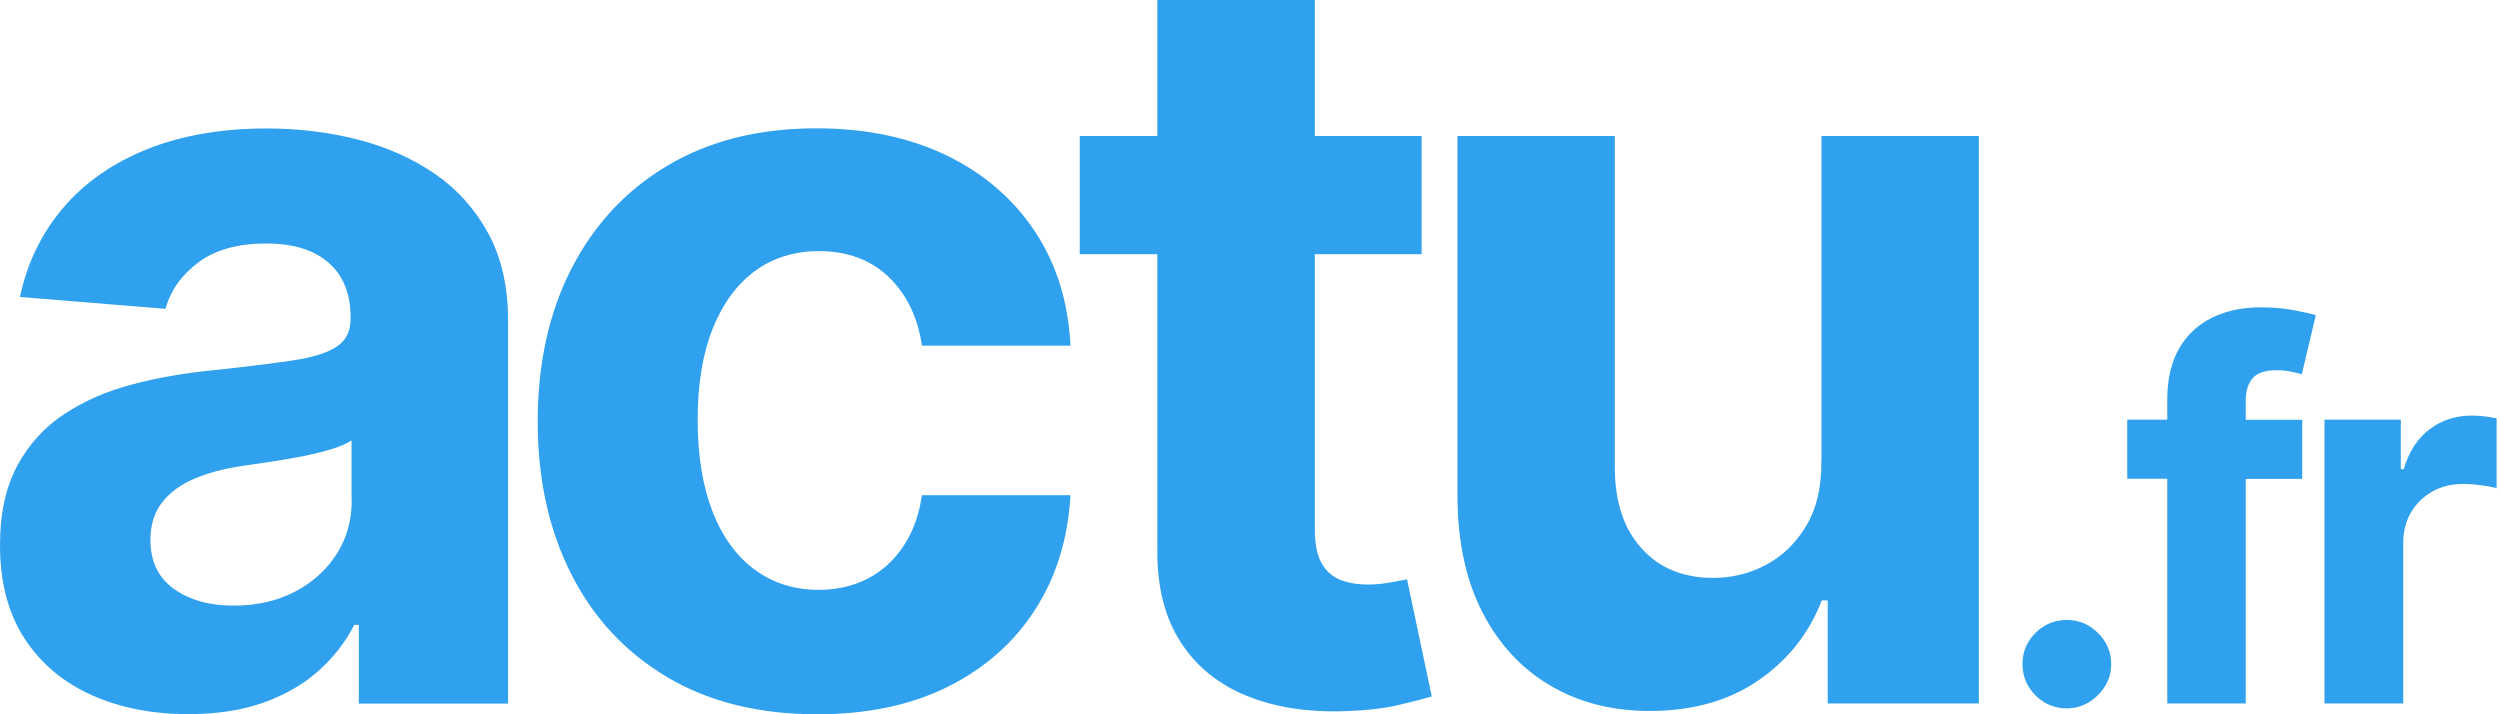
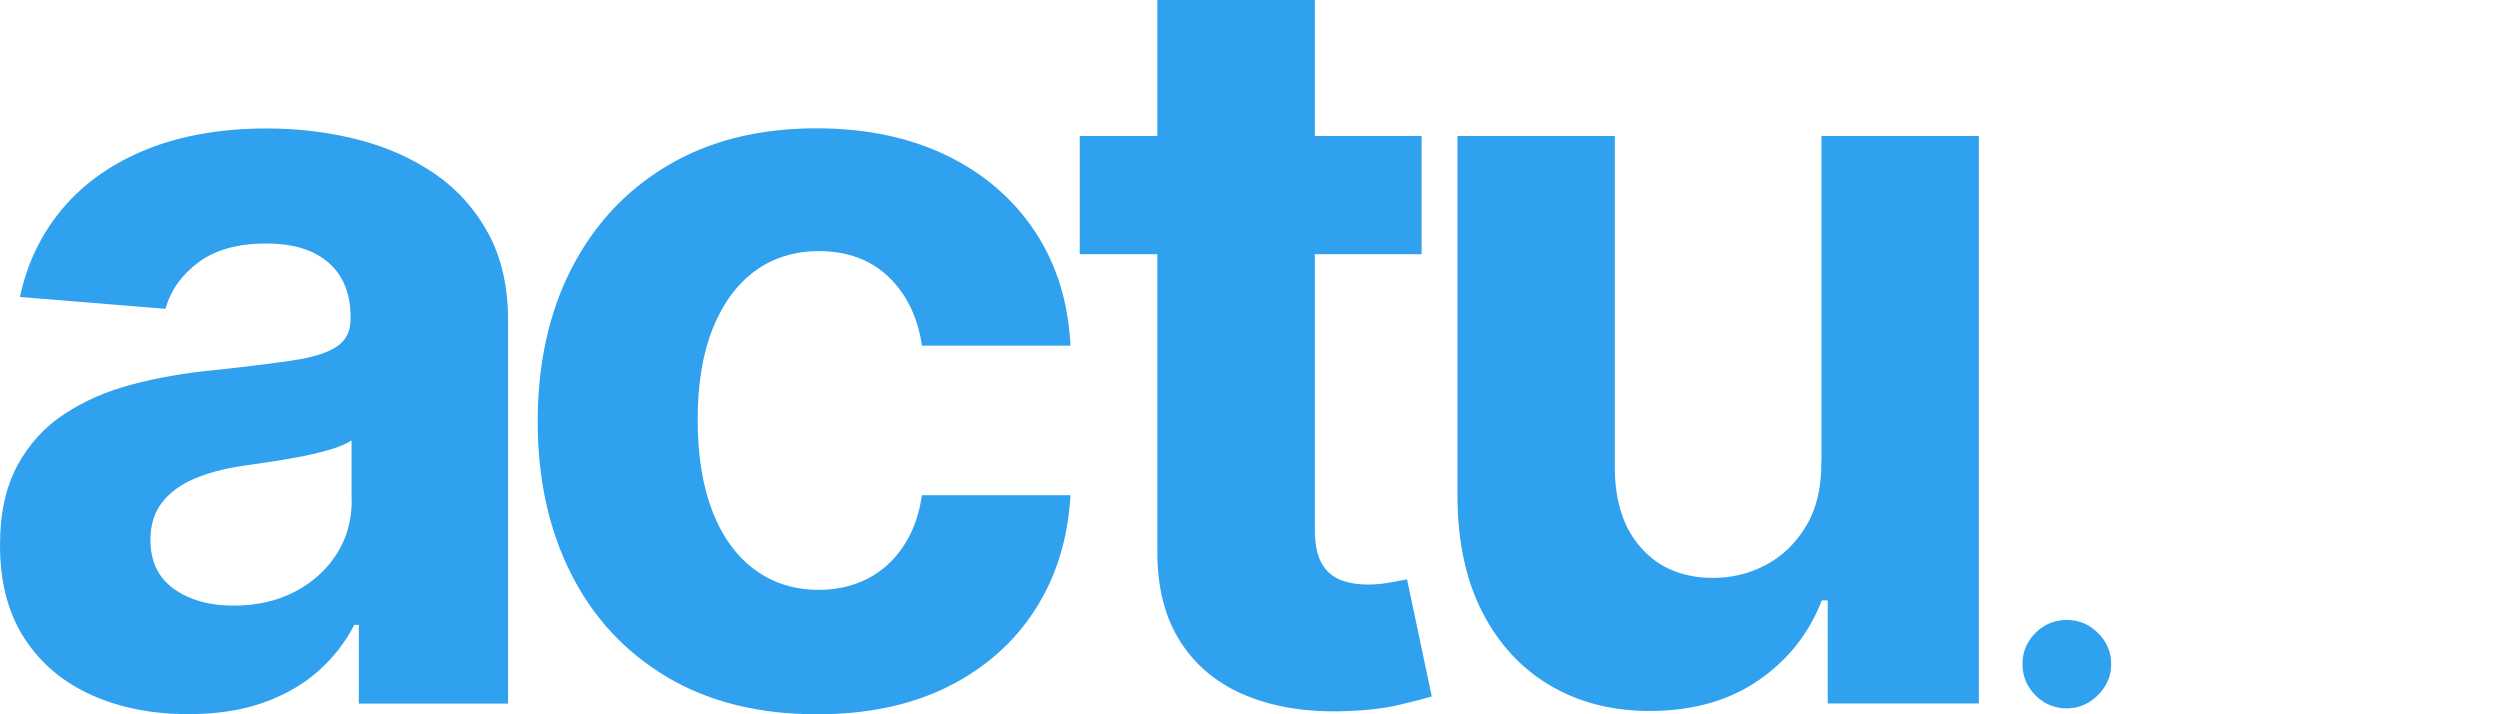
<svg xmlns="http://www.w3.org/2000/svg" width="140" height="40" viewBox="0 0 140 40" fill="none">
  <path d="M24.366 9.743C23.103 8.878 21.663 8.23 20.044 7.817C18.426 7.405 16.727 7.194 14.963 7.194C12.422 7.194 10.196 7.575 8.27 8.343C6.344 9.112 4.774 10.197 3.561 11.613C2.347 13.029 1.529 14.696 1.117 16.63L9.266 17.294C9.565 16.241 10.188 15.376 11.127 14.68C12.066 13.984 13.328 13.636 14.914 13.636C16.419 13.636 17.576 13.992 18.402 14.712C19.219 15.432 19.632 16.444 19.632 17.755V17.876C19.632 18.556 19.373 19.066 18.863 19.405C18.353 19.753 17.528 20.012 16.403 20.182C15.27 20.352 13.781 20.538 11.936 20.733C10.366 20.886 8.861 21.145 7.437 21.518C6.013 21.89 4.734 22.44 3.617 23.177C2.501 23.905 1.618 24.876 0.971 26.074C0.324 27.271 0 28.752 0 30.516C0 32.612 0.461 34.36 1.376 35.76C2.29 37.16 3.544 38.212 5.13 38.924C6.717 39.636 8.521 39.992 10.552 39.992C12.122 39.992 13.514 39.782 14.712 39.361C15.909 38.94 16.937 38.358 17.795 37.605C18.653 36.852 19.332 35.978 19.842 34.991H20.093V39.401H28.452V17.957C28.452 16.072 28.088 14.445 27.352 13.085C26.615 11.726 25.628 10.617 24.366 9.743ZM19.697 28.032C19.697 29.149 19.413 30.152 18.847 31.034C18.28 31.916 17.503 32.62 16.508 33.138C15.513 33.656 14.372 33.915 13.077 33.915C11.726 33.915 10.609 33.599 9.735 32.976C8.861 32.345 8.424 31.439 8.424 30.233C8.424 29.408 8.634 28.712 9.063 28.153C9.492 27.595 10.091 27.15 10.86 26.818C11.629 26.486 12.535 26.244 13.571 26.09C14.056 26.025 14.59 25.944 15.181 25.855C15.772 25.766 16.371 25.661 16.961 25.548C17.552 25.426 18.086 25.297 18.564 25.151C19.041 25.005 19.413 24.843 19.688 24.666V28.032H19.697Z" fill="#30A1EF" />
  <path d="M42.282 15.173C43.294 14.436 44.483 14.064 45.851 14.064C47.461 14.064 48.772 14.55 49.776 15.521C50.779 16.492 51.394 17.77 51.629 19.356H59.947C59.826 16.904 59.154 14.76 57.941 12.939C56.727 11.118 55.076 9.702 52.996 8.699C50.916 7.695 48.489 7.186 45.713 7.186C42.501 7.186 39.725 7.881 37.394 9.265C35.064 10.649 33.267 12.575 32.005 15.035C30.742 17.495 30.111 20.36 30.111 23.613C30.111 26.825 30.734 29.666 31.981 32.134C33.227 34.602 35.023 36.528 37.362 37.92C39.701 39.304 42.492 40 45.754 40C48.578 40 51.03 39.482 53.101 38.446C55.173 37.41 56.791 35.97 57.973 34.133C59.154 32.288 59.81 30.159 59.947 27.732H51.629C51.467 28.849 51.119 29.803 50.585 30.596C50.051 31.39 49.387 31.996 48.578 32.409C47.769 32.822 46.862 33.032 45.859 33.032C44.491 33.032 43.302 32.66 42.282 31.916C41.263 31.171 40.469 30.087 39.911 28.671C39.353 27.246 39.069 25.523 39.069 23.5C39.069 21.501 39.353 19.793 39.919 18.385C40.486 16.985 41.27 15.917 42.282 15.173Z" fill="#30A1EF" />
  <path d="M77.847 32.62C77.434 32.693 77.022 32.733 76.609 32.733C76.018 32.733 75.492 32.644 75.047 32.466C74.602 32.288 74.254 31.973 74.003 31.527C73.752 31.082 73.631 30.451 73.631 29.634V14.234H79.611V7.615H73.631V0H64.81V7.615H60.465V14.234H64.81V30.783C64.794 32.863 65.231 34.586 66.113 35.954C66.995 37.322 68.233 38.325 69.828 38.972C71.422 39.62 73.283 39.903 75.403 39.822C76.544 39.782 77.523 39.668 78.316 39.482C79.118 39.296 79.741 39.134 80.178 38.997L78.794 32.442C78.575 32.482 78.26 32.539 77.847 32.62Z" fill="#30A1EF" />
  <path d="M101.994 25.863C102.011 27.288 101.727 28.477 101.153 29.44C100.578 30.403 99.834 31.131 98.911 31.625C97.989 32.119 96.993 32.361 95.933 32.361C94.266 32.361 92.931 31.819 91.944 30.727C90.948 29.634 90.447 28.153 90.431 26.276V7.615H81.618V27.854C81.634 30.338 82.088 32.467 82.994 34.247C83.9 36.027 85.154 37.403 86.773 38.366C88.383 39.329 90.253 39.814 92.381 39.814C94.768 39.814 96.791 39.248 98.45 38.115C100.109 36.982 101.299 35.485 102.019 33.624H102.351V39.394H110.815V7.615H102.003V25.863H101.994Z" fill="#30A1EF" />
  <path d="M115.743 34.716C115.063 34.716 114.473 34.959 113.987 35.444C113.502 35.93 113.259 36.504 113.259 37.184C113.259 37.864 113.502 38.454 113.987 38.94C114.473 39.425 115.055 39.668 115.743 39.668C116.188 39.668 116.601 39.555 116.973 39.328C117.345 39.102 117.645 38.802 117.879 38.43C118.114 38.058 118.227 37.637 118.227 37.184C118.227 36.512 117.977 35.93 117.483 35.444C116.989 34.959 116.407 34.716 115.743 34.716Z" fill="#30A1EF" />
-   <path d="M126.142 21.185C126.401 20.886 126.846 20.732 127.493 20.732C127.752 20.732 128.011 20.756 128.262 20.805C128.513 20.853 128.723 20.902 128.901 20.959L129.686 17.649C129.411 17.568 128.99 17.471 128.432 17.366C127.874 17.261 127.251 17.212 126.579 17.212C125.575 17.212 124.685 17.398 123.9 17.778C123.115 18.159 122.492 18.725 122.047 19.486C121.602 20.247 121.368 21.201 121.368 22.351V23.5H119.126V26.809H121.368V39.393H125.762V26.817H128.926V23.508H125.762V22.439C125.762 21.897 125.891 21.485 126.142 21.185Z" fill="#30A1EF" />
-   <path d="M139.13 23.314C138.871 23.29 138.636 23.273 138.418 23.273C137.528 23.273 136.743 23.524 136.063 24.034C135.383 24.544 134.898 25.288 134.606 26.276H134.445V23.5H130.172V39.393H134.582V30.403C134.582 29.755 134.728 29.181 135.019 28.687C135.31 28.194 135.715 27.805 136.217 27.522C136.719 27.239 137.301 27.101 137.949 27.101C138.256 27.101 138.588 27.125 138.952 27.174C139.316 27.223 139.607 27.279 139.81 27.336V23.427C139.607 23.387 139.381 23.346 139.13 23.314Z" fill="#30A1EF" />
</svg>